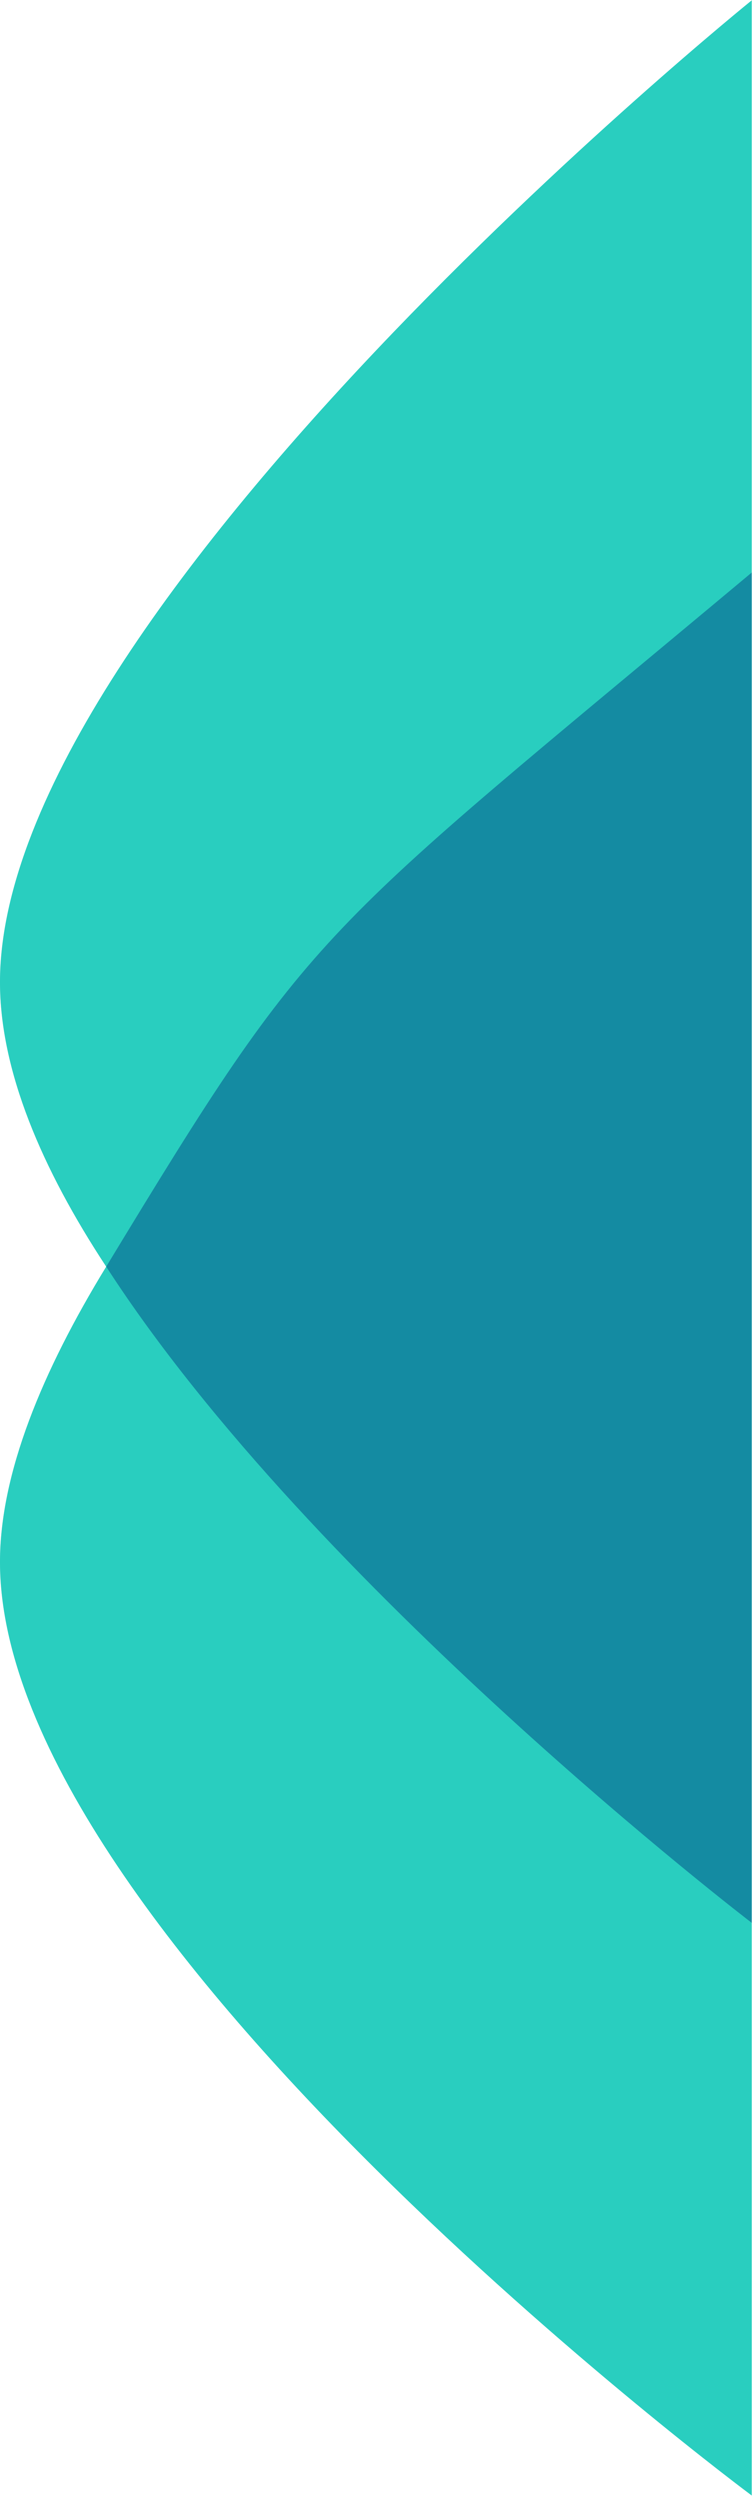
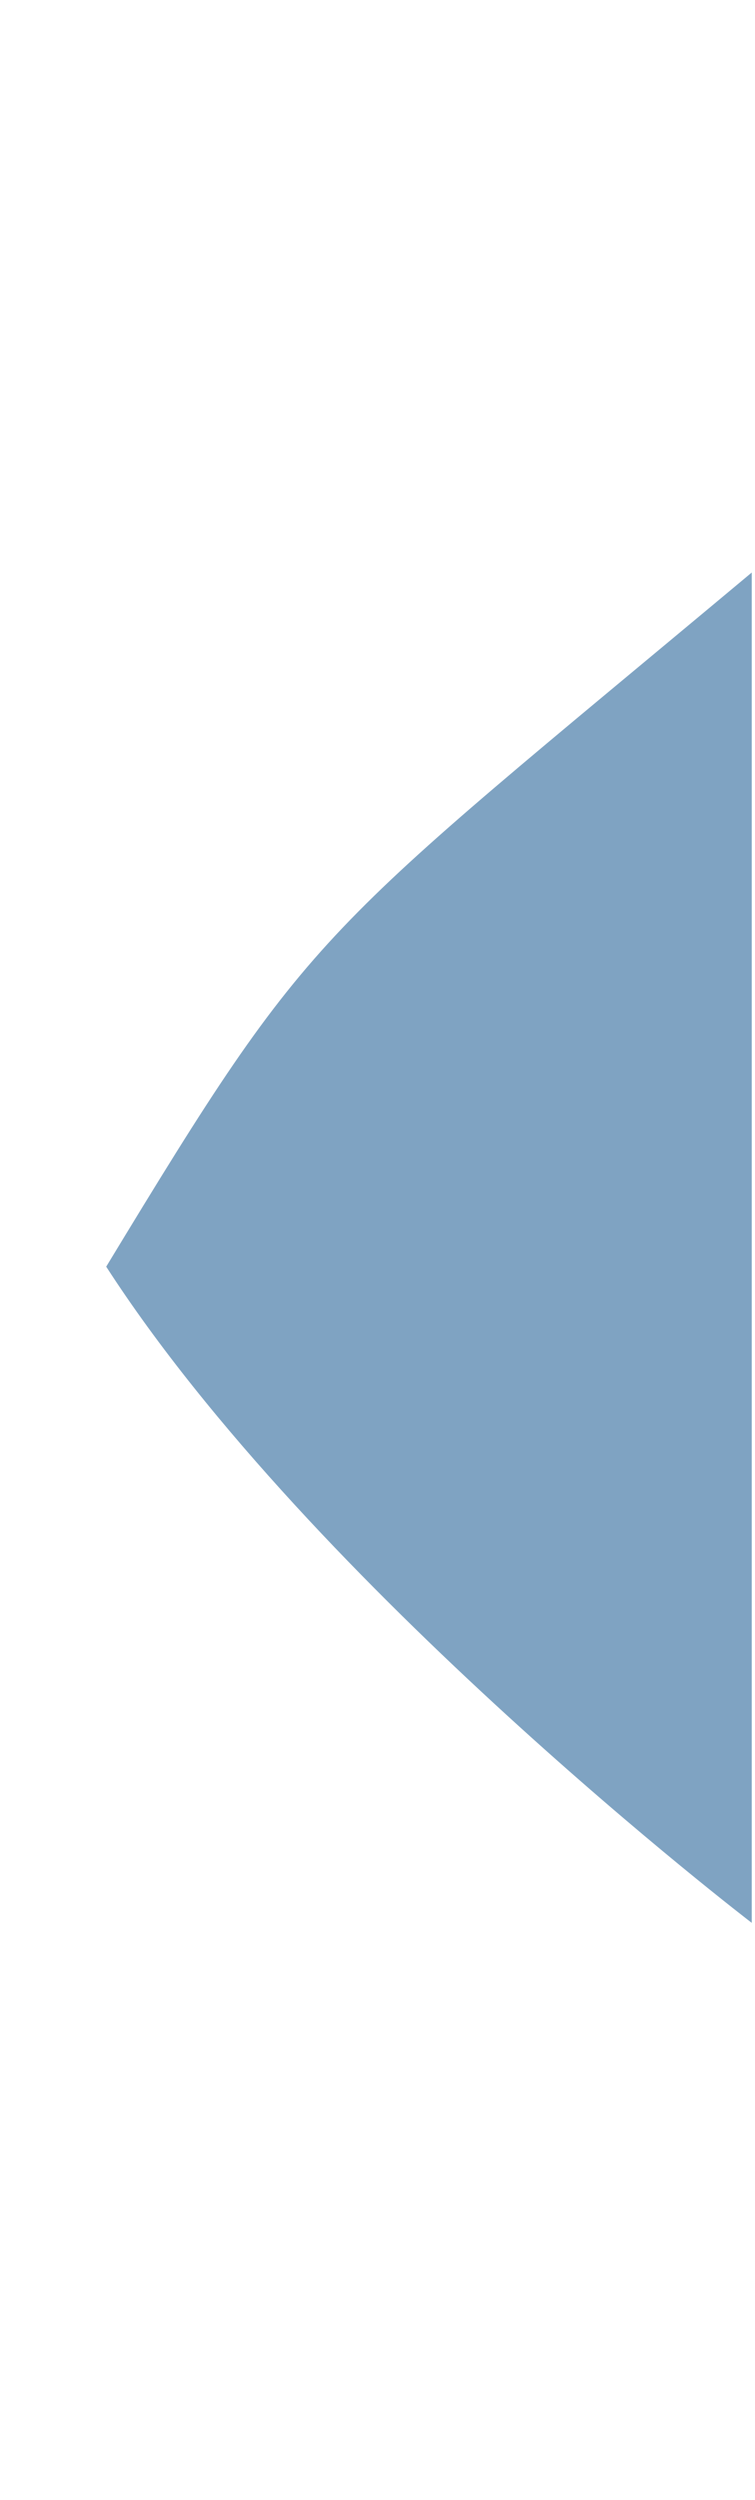
<svg xmlns="http://www.w3.org/2000/svg" width="156" height="516" viewBox="0 0 156 516" fill="none">
-   <path opacity="0.6" d="M0 322.392C0 399.758 155.332 515.06 155.332 515.06V0.068C155.332 0.068 0 125.344 0 202.709C0 220.979 8.63 241.205 21.949 261.432C8.723 283.057 0 304.123 0 322.392Z" fill="#00C4B3" />
-   <path opacity="0.6" d="M0 322.392C0 399.758 155.332 515.06 155.332 515.06V0.068C155.332 0.068 0 125.344 0 202.709C0 220.979 8.63 241.205 21.949 261.432C8.723 283.057 0 304.123 0 322.392Z" fill="#00C4B3" />
  <path opacity="0.5" d="M21.945 261.431C65.28 190.031 64.436 194.039 155.328 118.165V396.866C155.328 396.866 64.717 327.611 21.945 261.431Z" fill="#004987" />
</svg>